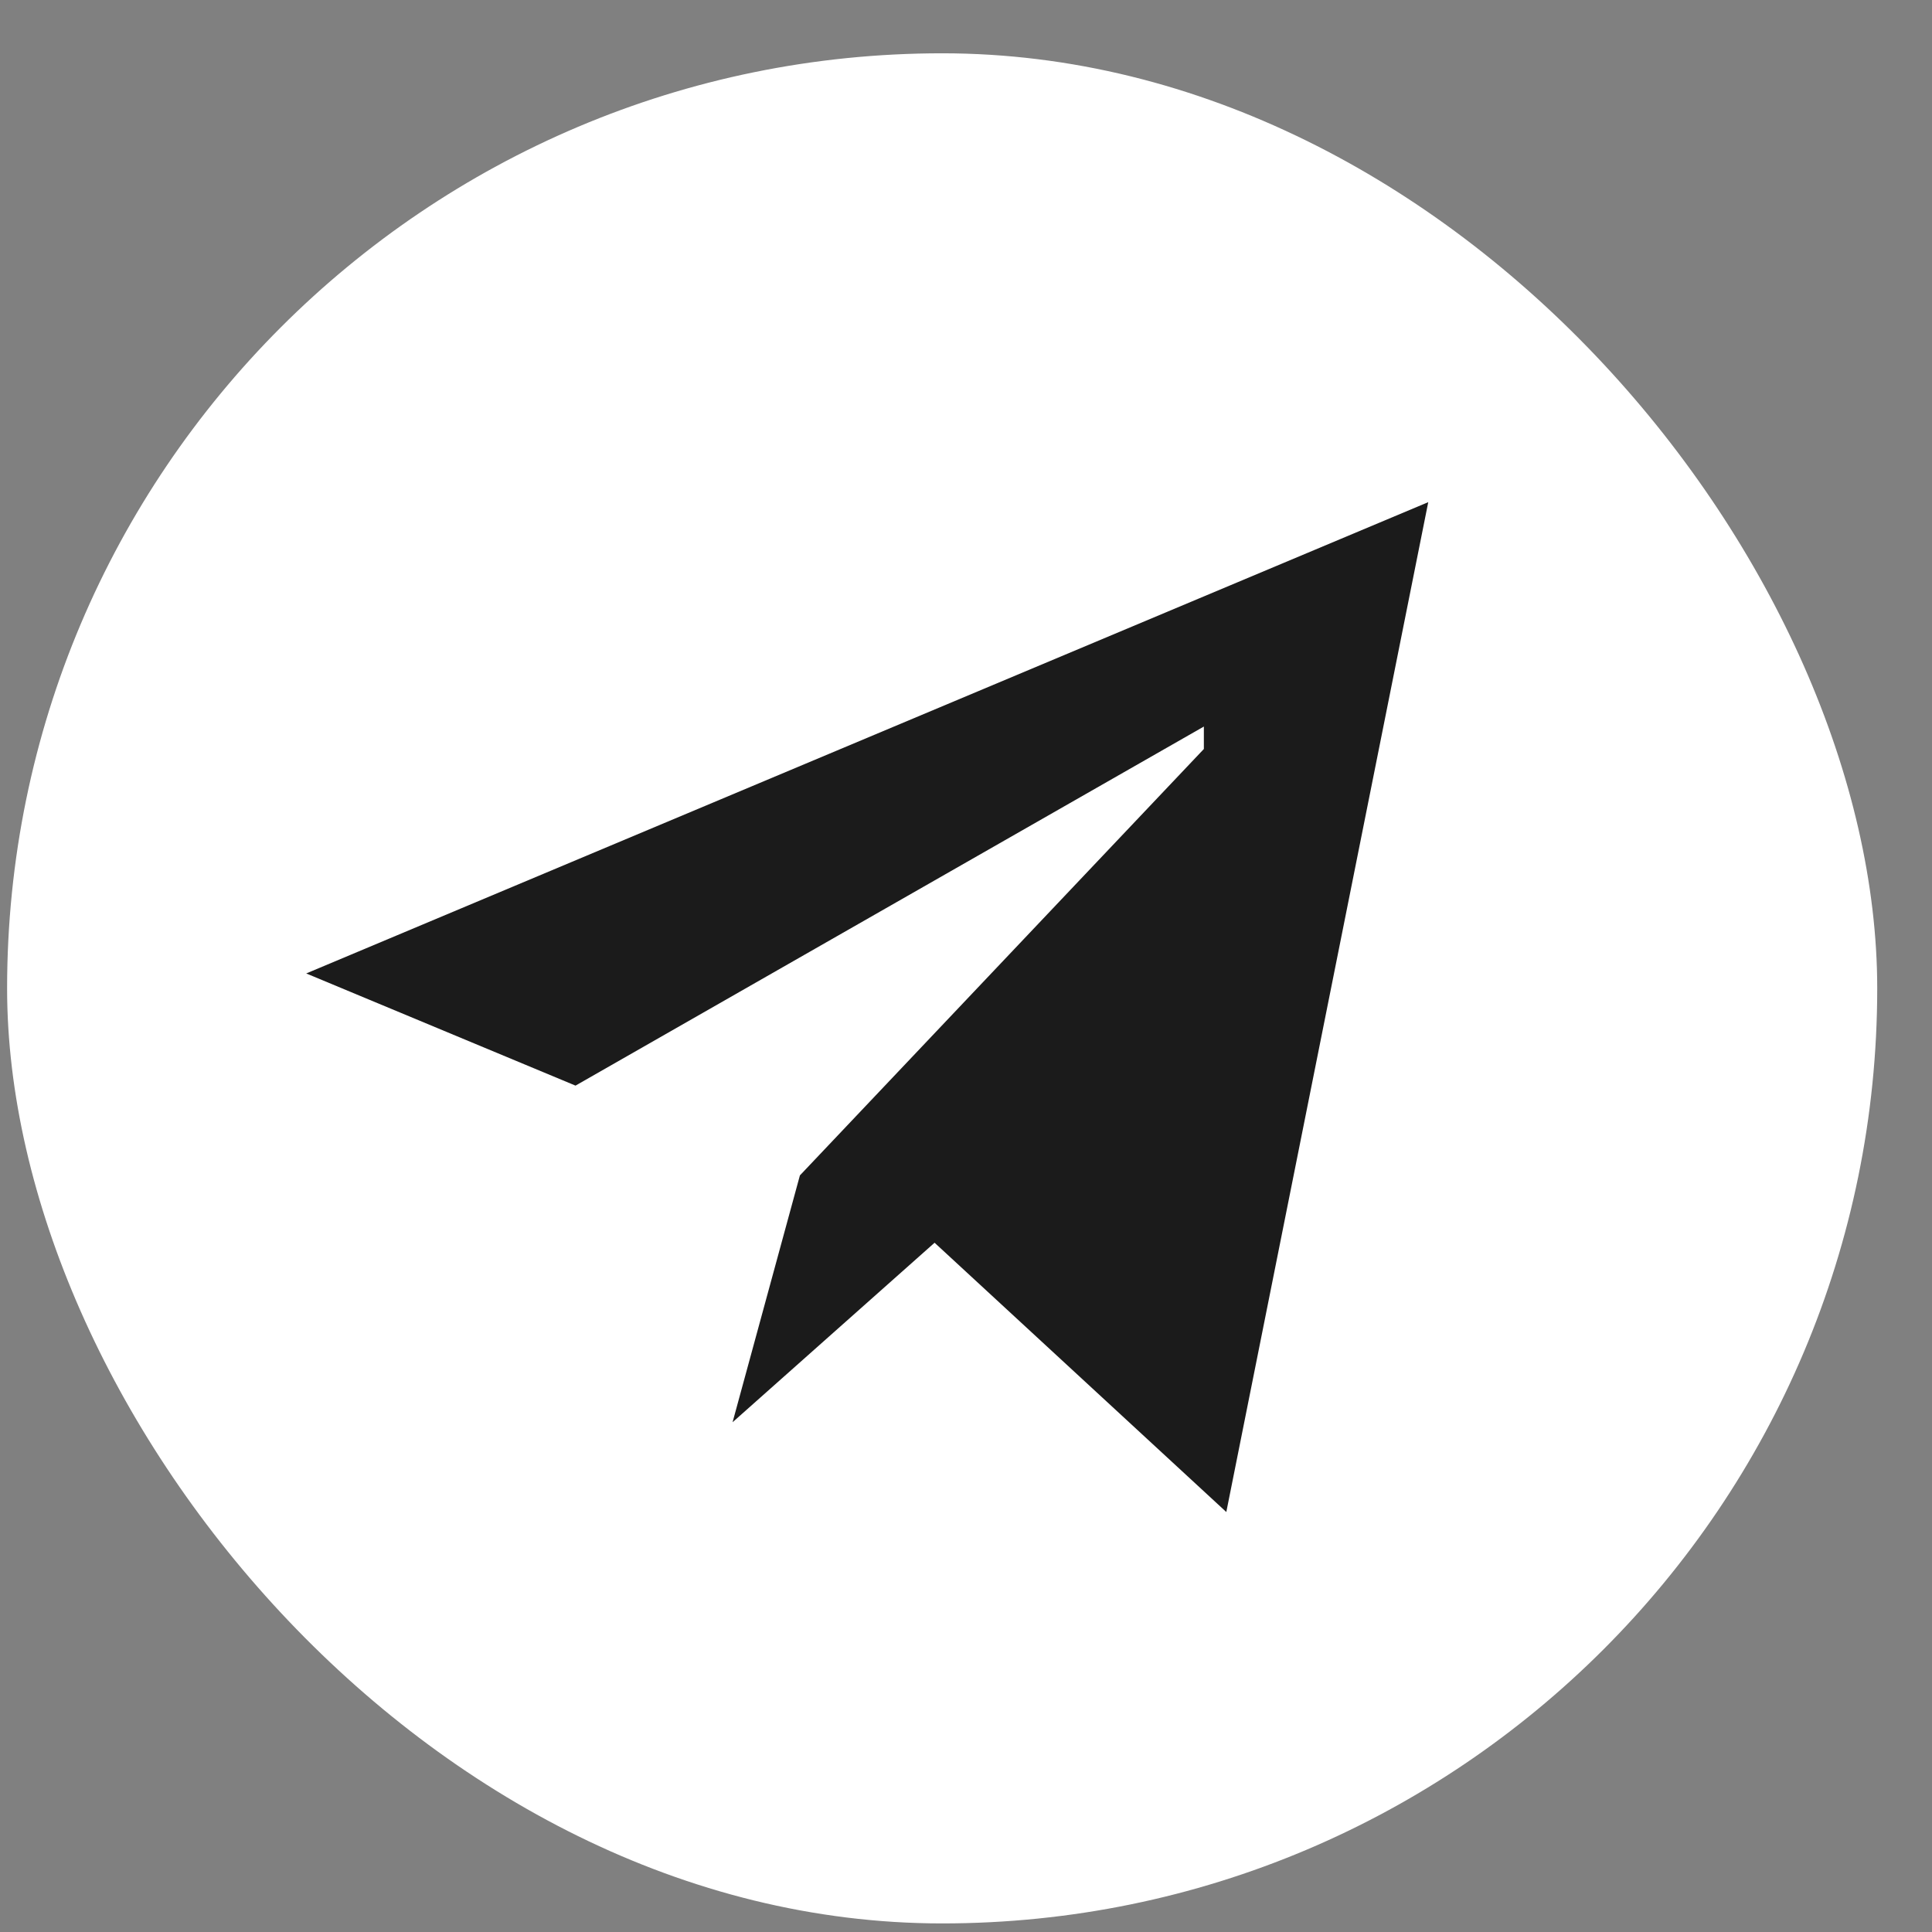
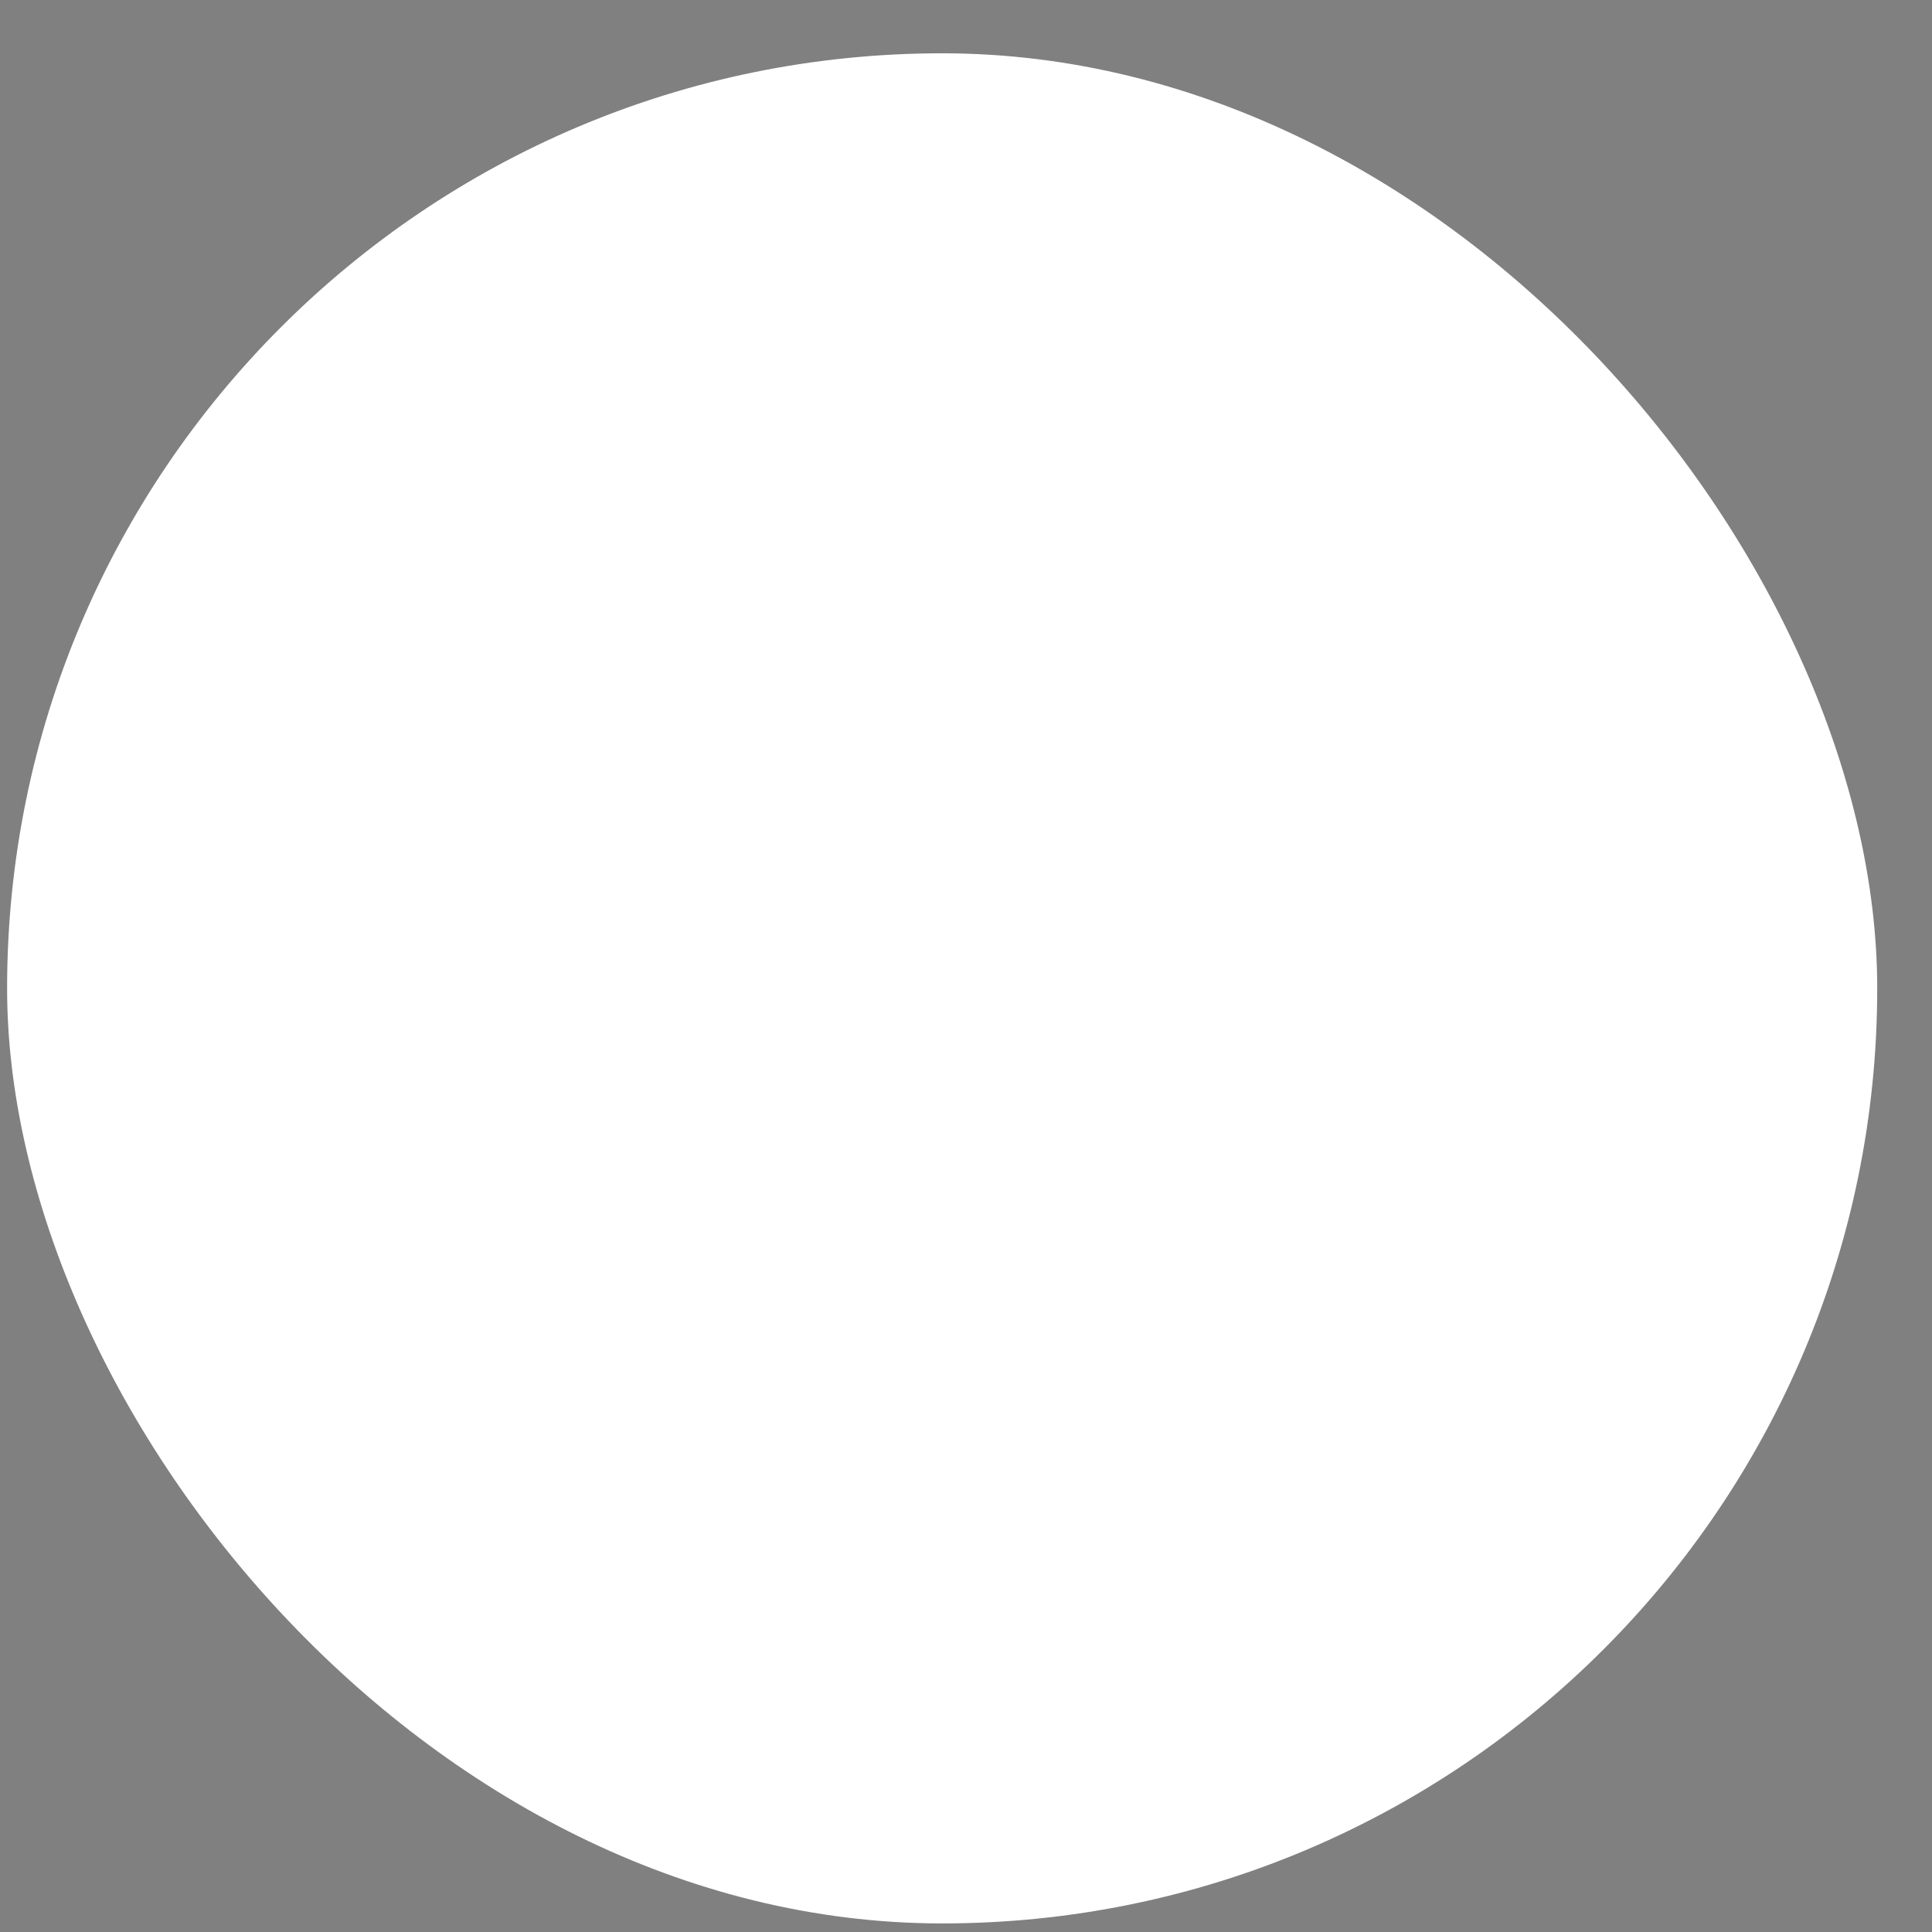
<svg xmlns="http://www.w3.org/2000/svg" width="34" height="34" viewBox="0 0 34 34" fill="none">
  <rect x="0" y="0" width="34" height="34" fill="#808080" stroke="none" />
  <rect x="0.125" y="0.938" width="32.911" height="32.911" rx="16.456" fill="white" />
-   <path d="M25.135 8.837L21.581 26.609L16.447 21.87L12.892 25.029L14.077 20.685L21.186 13.181V12.786L10.128 19.105L5.389 17.131L25.135 8.837Z" fill="#1B1B1B" />
</svg>